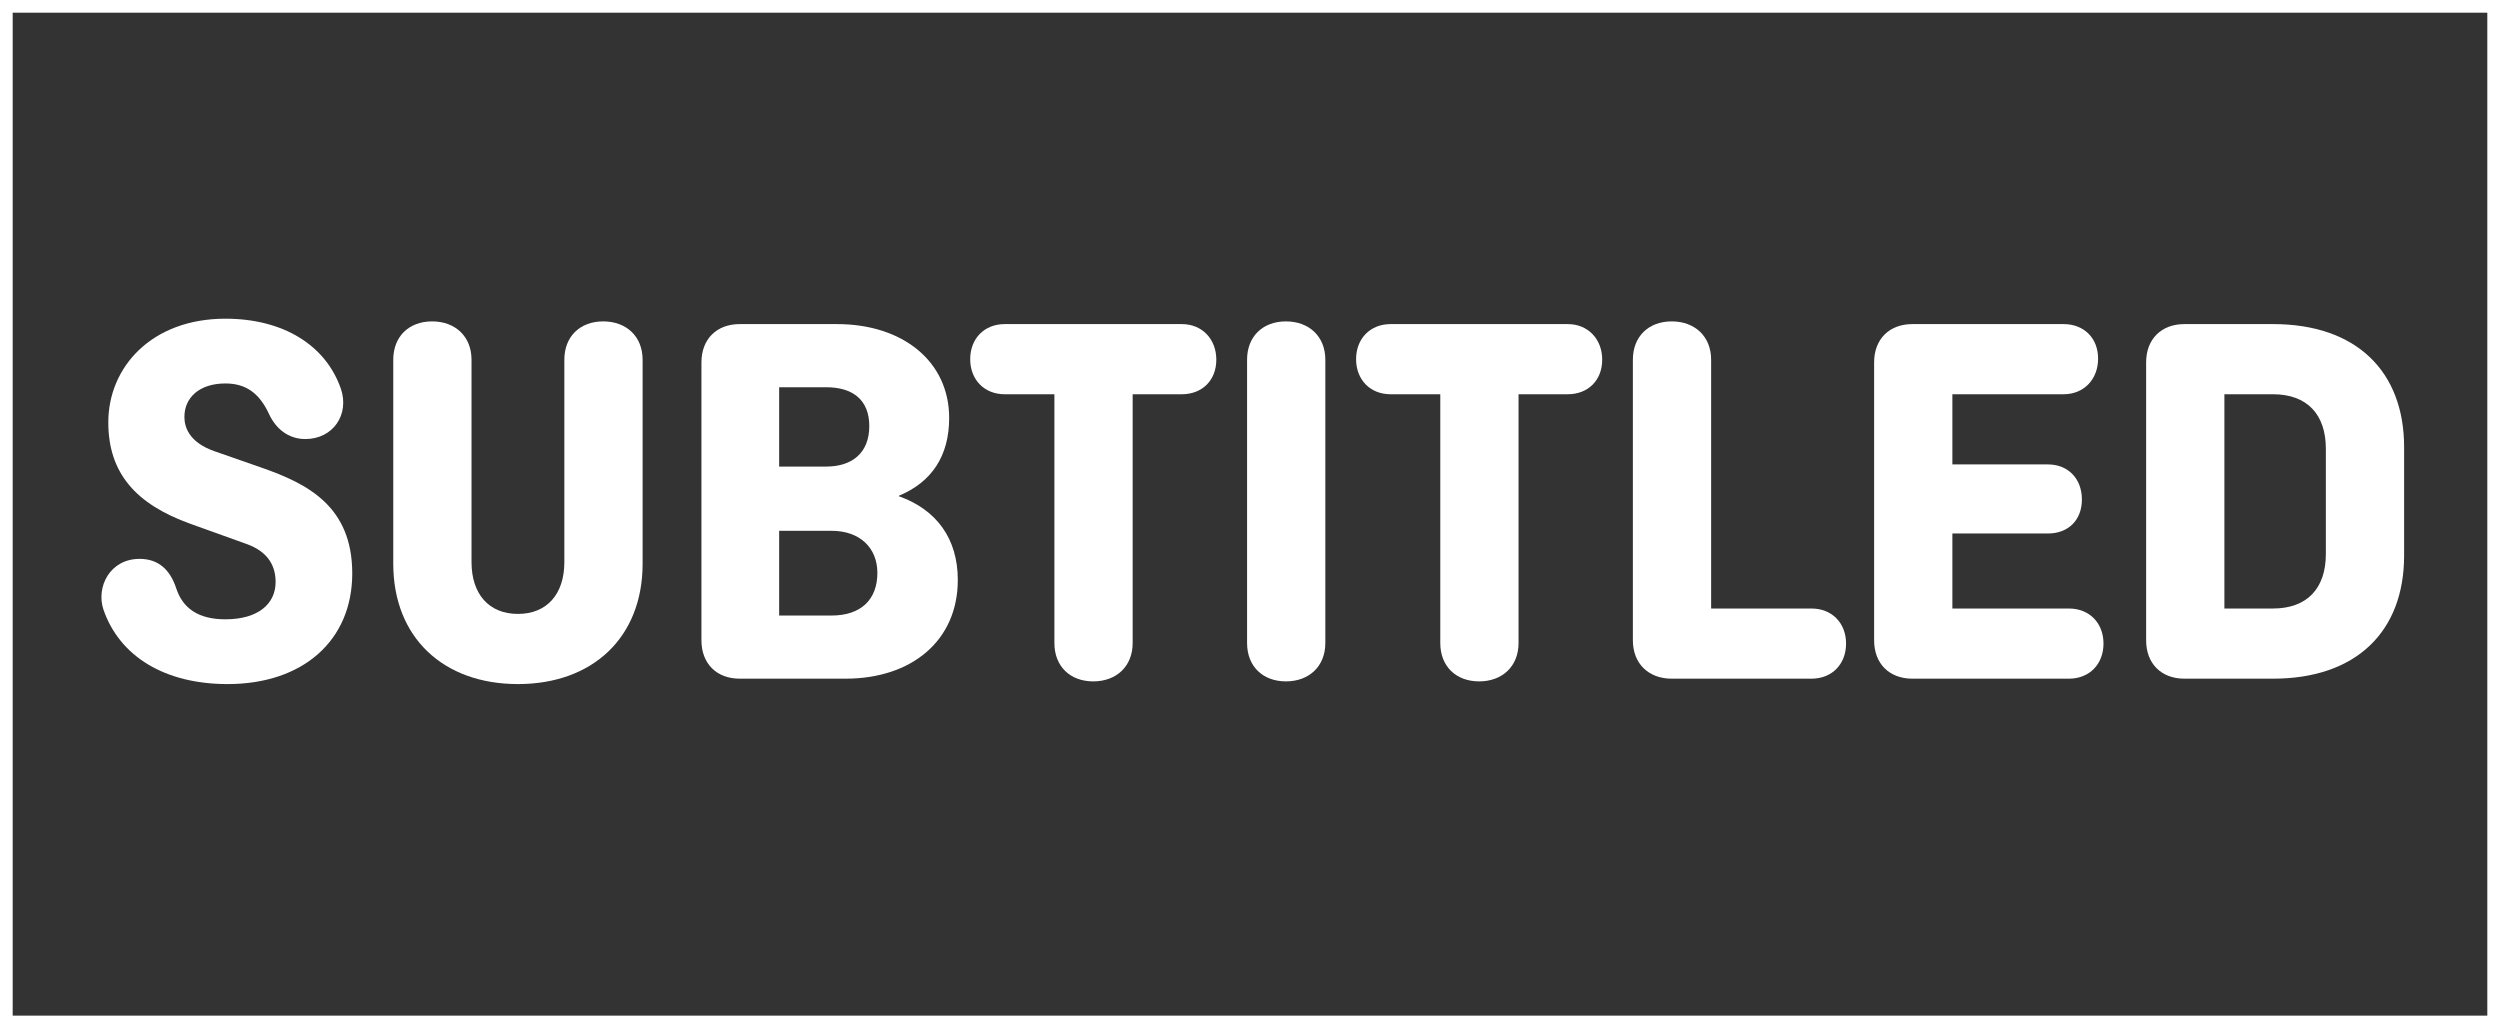
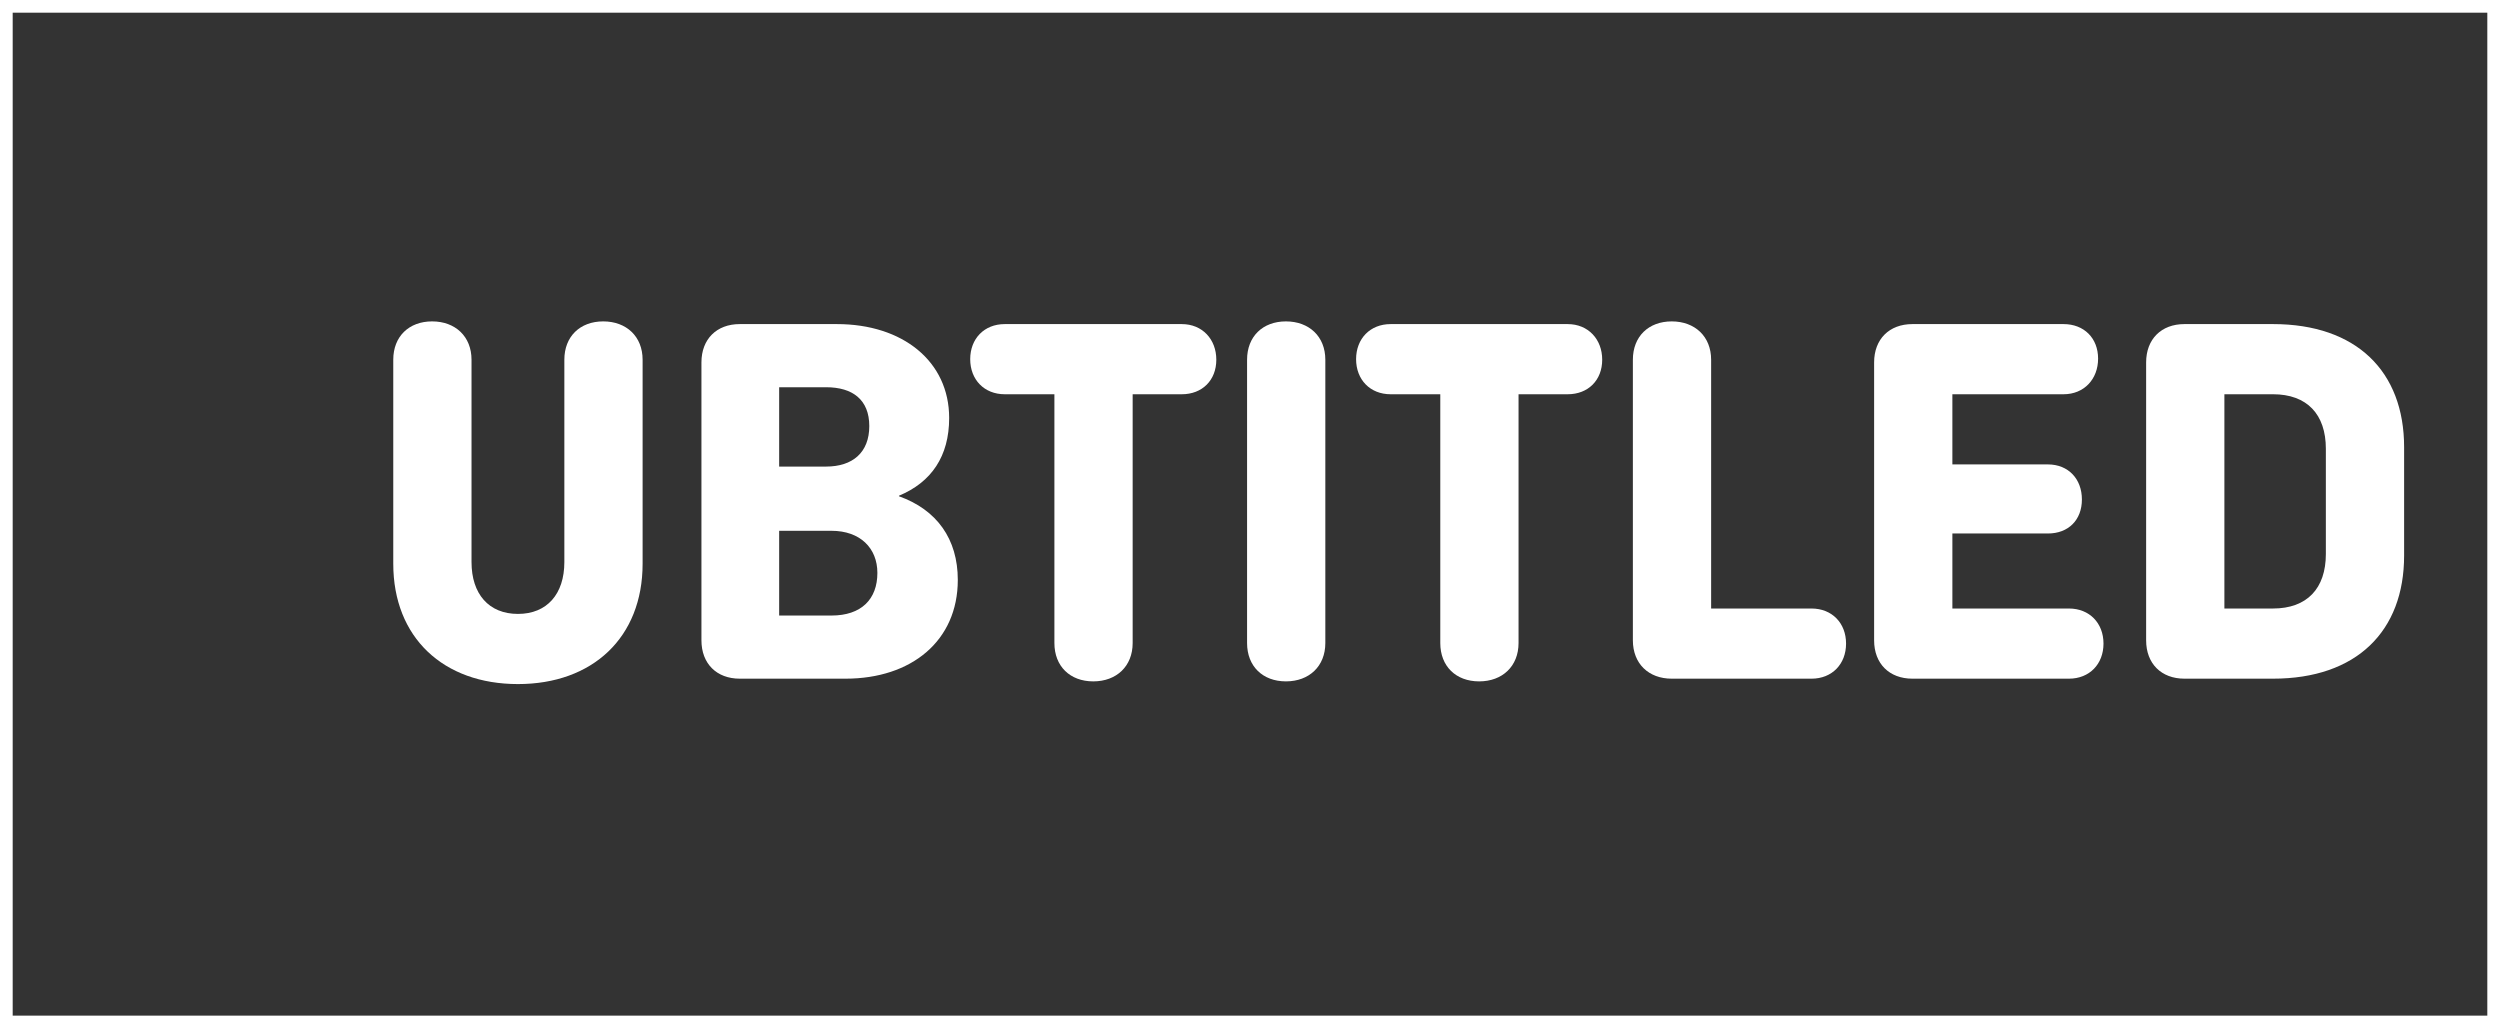
<svg xmlns="http://www.w3.org/2000/svg" id="5d2eeeab6e73a90912558d746d570cfa__Layer_1" viewBox="0 0 277.93 114.31">
  <rect x="0" y="0" width="277.93" height="114.31" fill="#333333" stroke="none" />
  <defs />
-   <path d="m29.92,46.05c-1.08-2.34-2.58-3.42-4.86-3.42-2.88,0-4.56,1.56-4.56,3.72,0,1.02.42,2.82,3.42,3.84l5.16,1.8c5.16,1.8,10.08,4.32,10.08,11.76s-5.46,12.3-13.86,12.3c-6.96,0-12-3.06-13.8-8.28-.84-2.52.72-5.64,4.02-5.64,1.98,0,3.36,1.08,4.08,3.3.72,2.16,2.4,3.42,5.46,3.42,3.66,0,5.58-1.74,5.58-4.14,0-1.68-.72-3.36-3.3-4.26l-6.18-2.22c-6-2.16-9.12-5.58-9.12-11.28,0-6.12,4.8-11.52,13.02-11.52,6.42,0,11.16,2.94,12.84,7.8.96,2.82-.84,5.58-3.96,5.58-1.92,0-3.3-1.2-4.02-2.76Z" style="fill:#fff" />
  <path d="m71.44,39.99v22.68c0,8.22-5.58,13.38-13.86,13.38s-13.86-5.16-13.86-13.38v-22.68c0-2.58,1.74-4.26,4.32-4.26s4.38,1.68,4.38,4.26v22.5c0,3.54,1.92,5.76,5.16,5.76s5.16-2.22,5.16-5.76v-22.5c0-2.58,1.74-4.26,4.32-4.26s4.38,1.68,4.38,4.26Z" style="fill:#fff" />
  <path d="m77.98,40.29c0-2.58,1.68-4.26,4.26-4.26h10.8c7.32,0,12.48,4.14,12.48,10.44,0,4.26-1.98,7.14-5.58,8.64v.06c4.2,1.5,6.54,4.74,6.54,9.3,0,6.78-5.16,10.98-12.48,10.98h-11.76c-2.58,0-4.26-1.68-4.26-4.26v-30.9Zm8.64,2.76v8.82h5.22c2.94,0,4.8-1.56,4.8-4.5s-1.86-4.32-4.8-4.32h-5.22Zm0,15.96v9.42h5.82c3.3,0,5.1-1.8,5.1-4.74,0-2.76-1.92-4.68-5.1-4.68h-5.82Z" style="fill:#fff" />
  <path d="m111.7,36.03h19.68c2.28,0,3.84,1.68,3.84,3.96s-1.56,3.84-3.84,3.84h-5.46v27.66c0,2.58-1.8,4.26-4.38,4.26s-4.32-1.68-4.32-4.26v-27.66h-5.52c-2.28,0-3.84-1.62-3.84-3.9s1.56-3.9,3.84-3.9Z" style="fill:#fff" />
  <path d="m147.34,71.49c0,2.58-1.8,4.26-4.38,4.26s-4.32-1.68-4.32-4.26v-31.5c0-2.58,1.74-4.26,4.32-4.26s4.38,1.68,4.38,4.26v31.5Z" style="fill:#fff" />
  <path d="m154.6,36.03h19.68c2.28,0,3.84,1.68,3.84,3.96s-1.56,3.84-3.84,3.84h-5.46v27.66c0,2.58-1.8,4.26-4.38,4.26s-4.32-1.68-4.32-4.26v-27.66h-5.52c-2.28,0-3.84-1.62-3.84-3.9s1.56-3.9,3.84-3.9Z" style="fill:#fff" />
  <path d="m190.23,67.65h11.16c2.28,0,3.84,1.62,3.84,3.9s-1.56,3.9-3.84,3.9h-15.54c-2.58,0-4.32-1.68-4.32-4.26v-31.2c0-2.58,1.74-4.26,4.32-4.26s4.38,1.68,4.38,4.26v27.66Z" style="fill:#fff" />
  <path d="m217.05,59.31v8.34h12.96c2.28,0,3.84,1.62,3.84,3.9s-1.56,3.9-3.84,3.9h-17.4c-2.58,0-4.26-1.68-4.26-4.26v-30.9c0-2.58,1.68-4.26,4.26-4.26h16.8c2.28,0,3.84,1.56,3.84,3.84s-1.56,3.96-3.84,3.96h-12.36v7.8h10.62c2.28,0,3.78,1.62,3.78,3.9s-1.5,3.78-3.78,3.78h-10.62Z" style="fill:#fff" />
  <path d="m267.27,49.71v12.06c0,8.4-5.28,13.68-14.58,13.68h-9.84c-2.58,0-4.26-1.68-4.26-4.26v-30.9c0-2.58,1.68-4.26,4.26-4.26h9.84c9.3,0,14.58,5.28,14.58,13.68Zm-19.98-5.88v23.82h5.4c3.78,0,5.88-2.22,5.88-6.06v-11.7c0-3.84-2.1-6.06-5.88-6.06h-5.4Z" style="fill:#fff" />
  <path d="m276.52,1.41v111.5H1.41V1.41h275.12m1.41-1.41H0v114.31h277.93V0h0Z" style="fill:#fff" />
</svg>